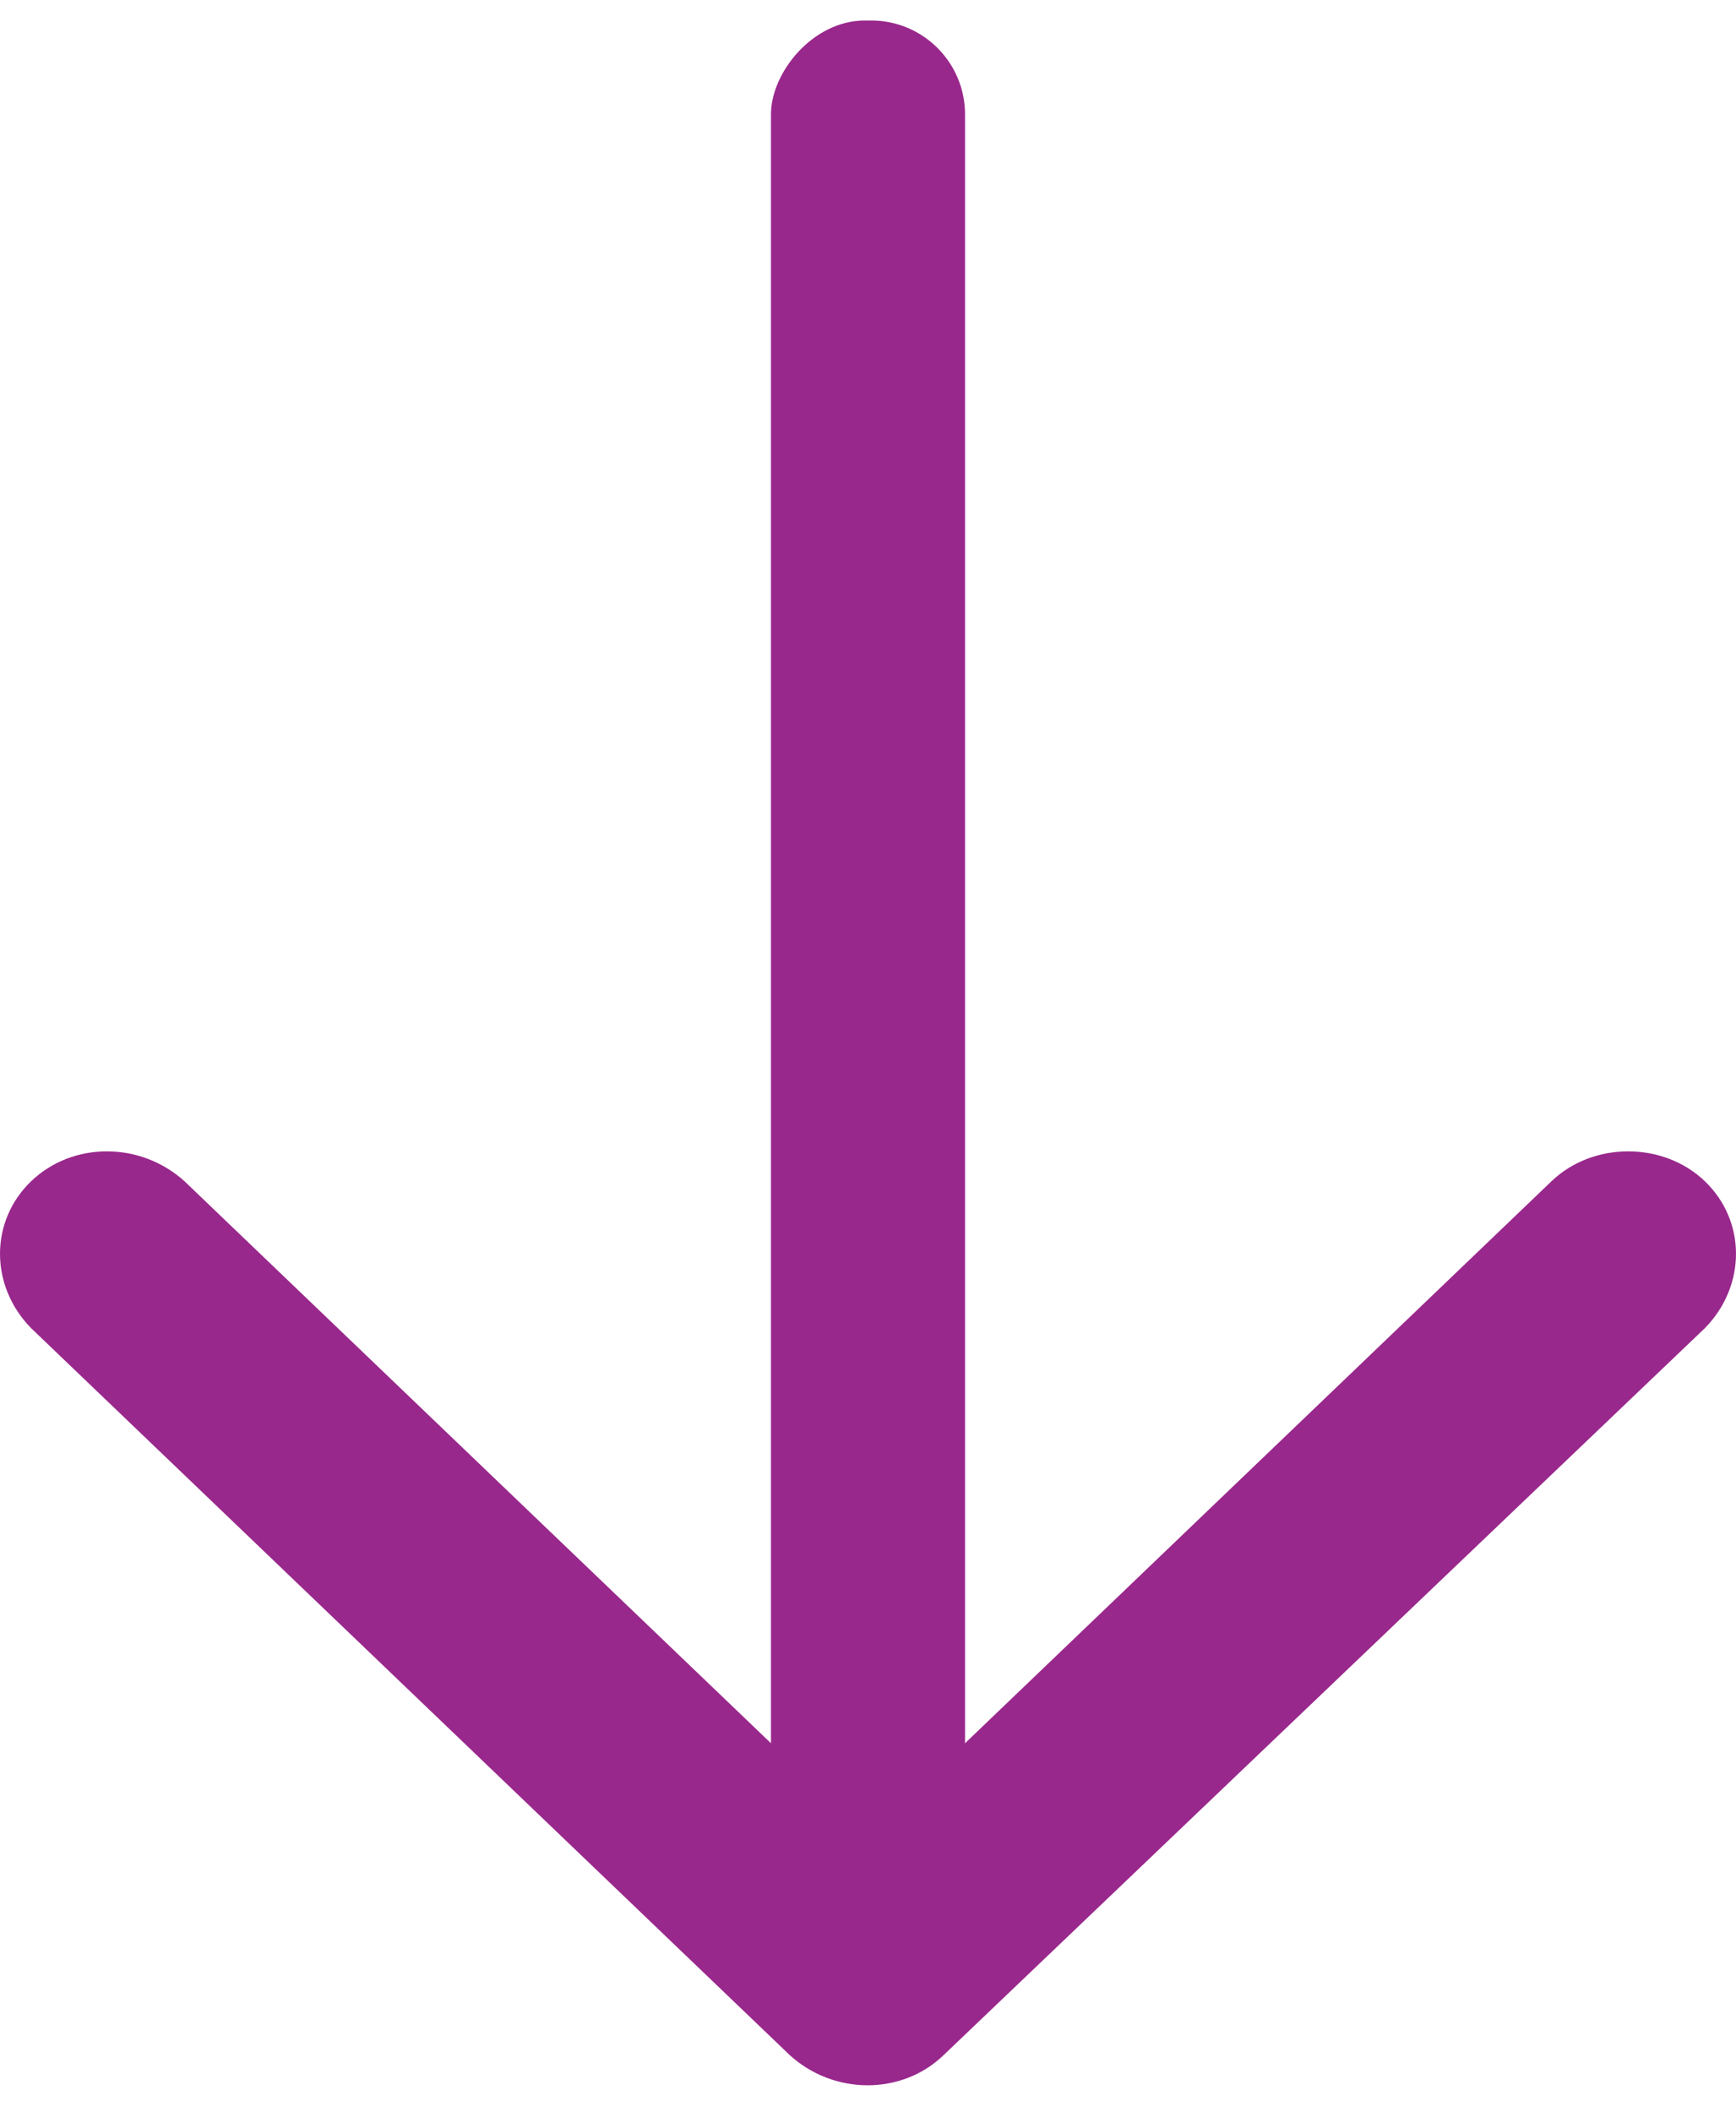
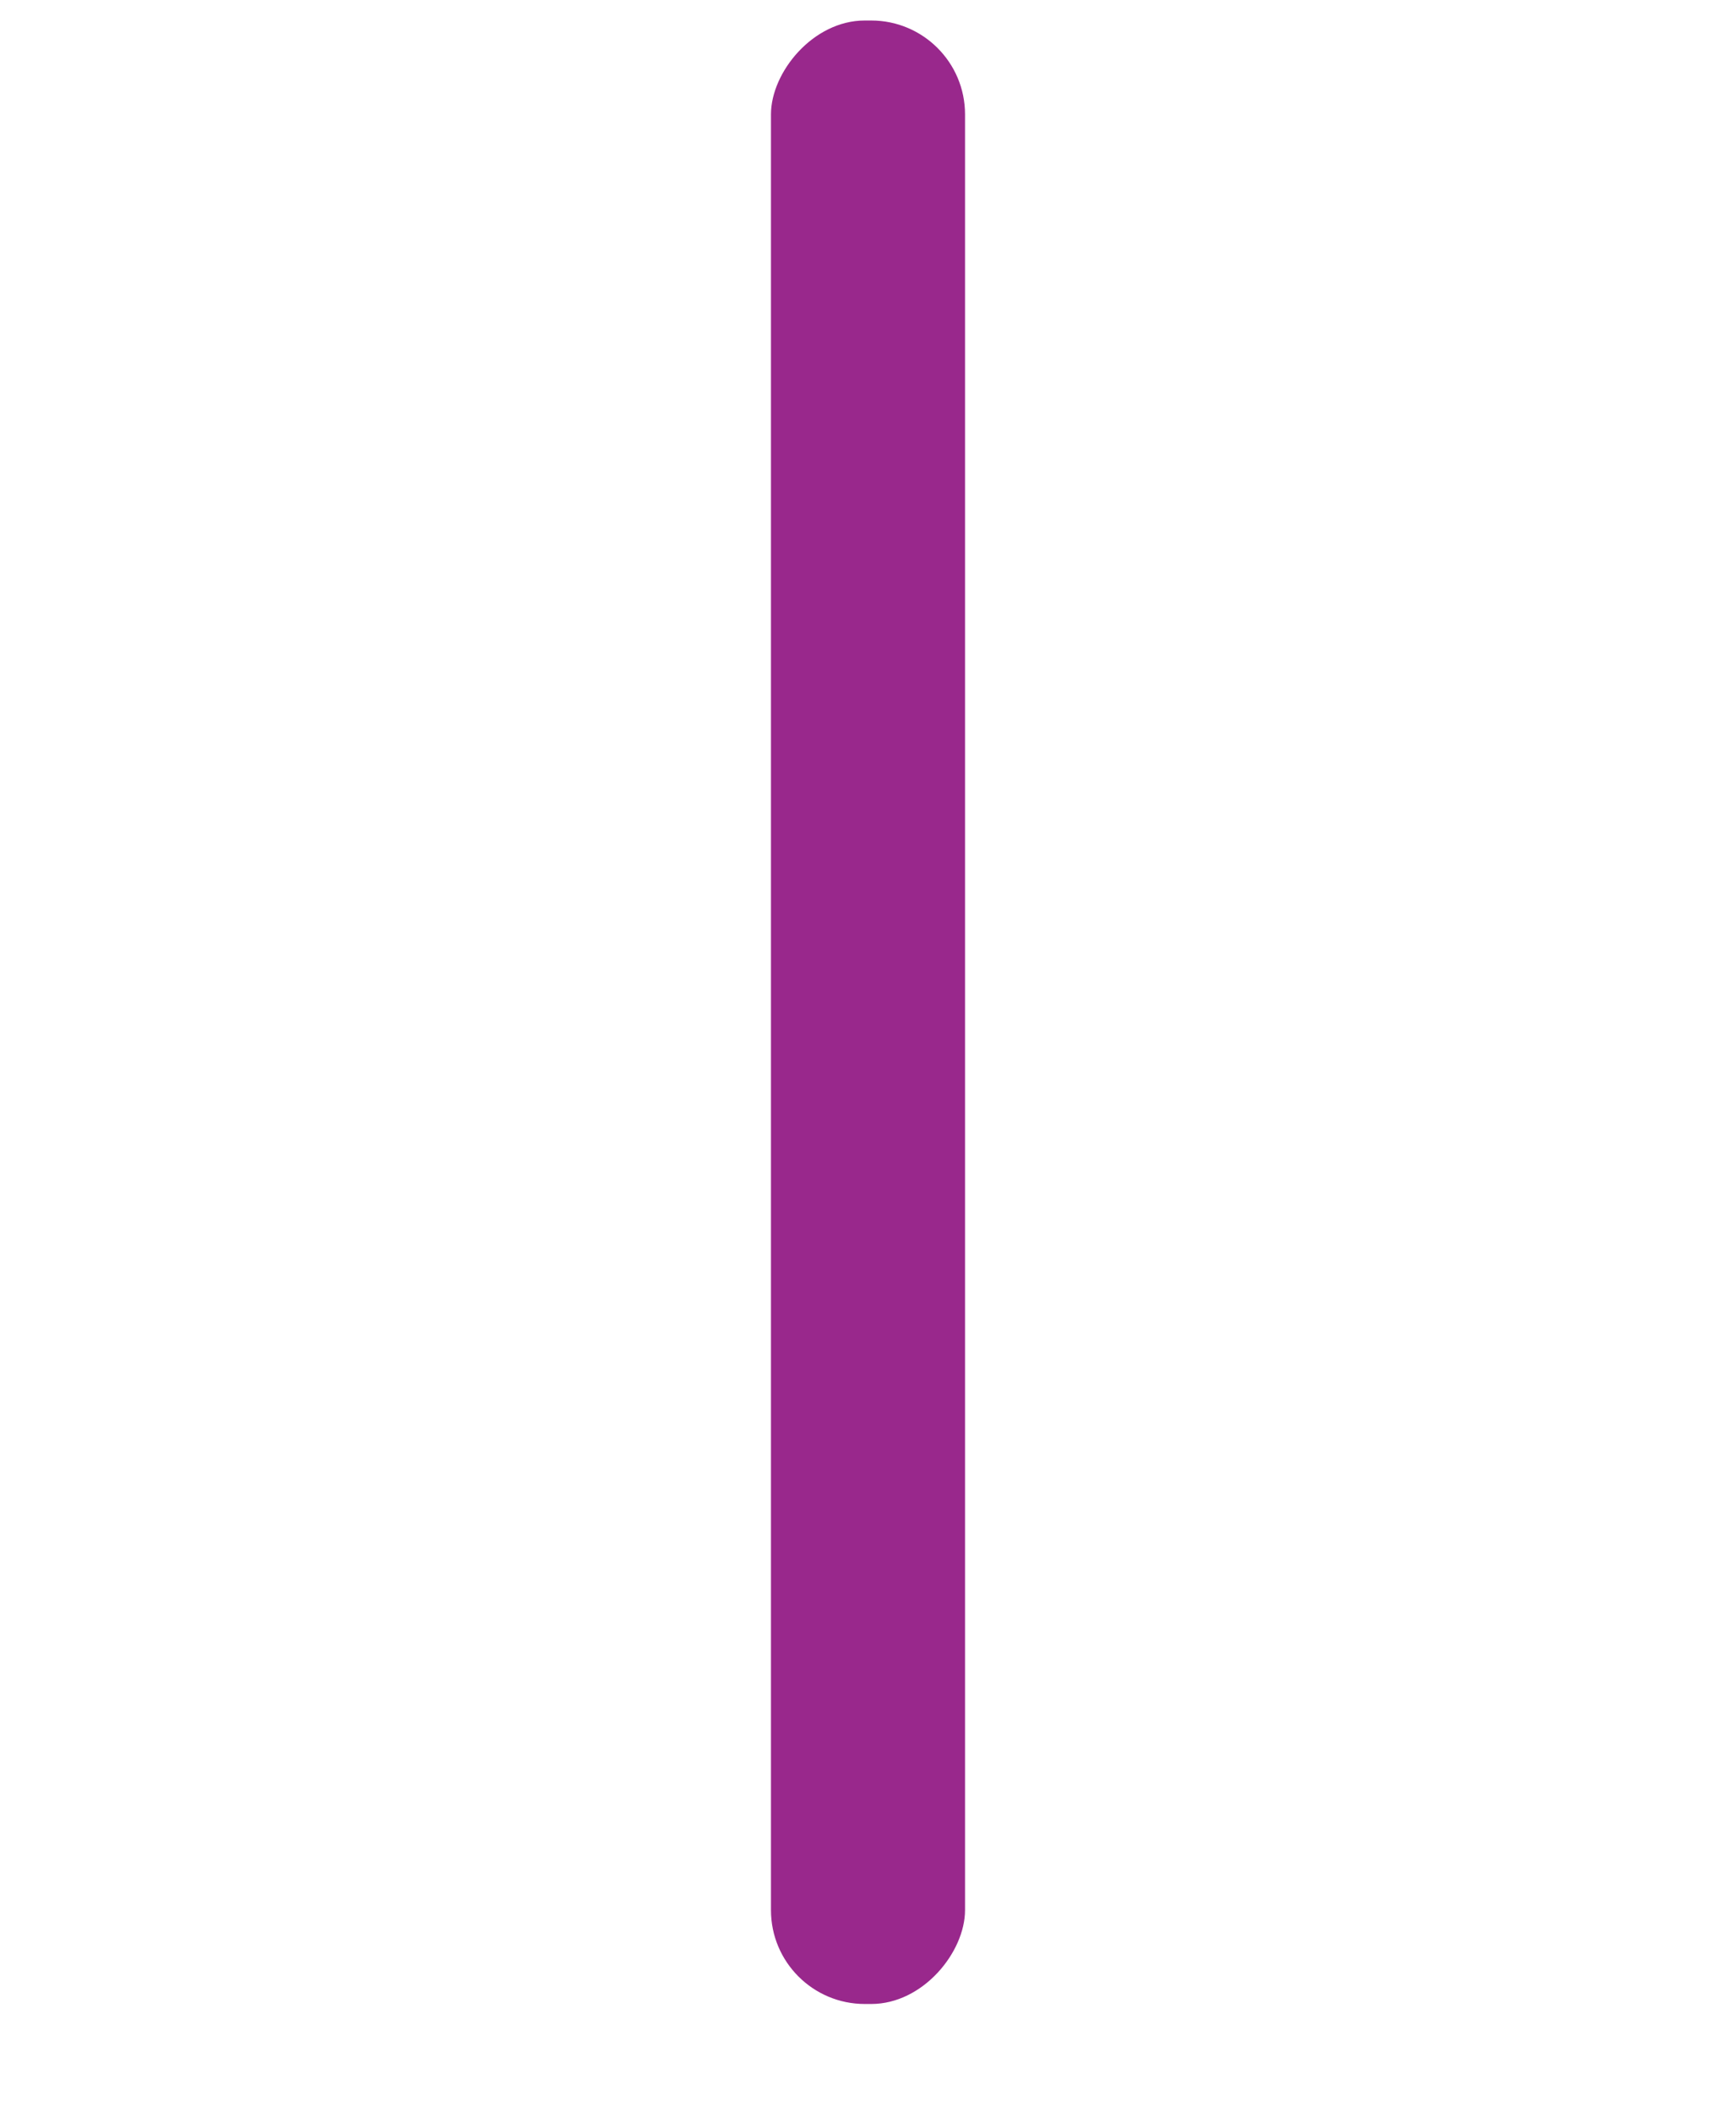
<svg xmlns="http://www.w3.org/2000/svg" width="37" height="45" viewBox="0 0 37 45">
  <g transform="translate(0 .437)" fill="#99288C" fill-rule="evenodd">
-     <path d="m20.106 43.363 16.23-15.496c.885-.902.885-2.283 0-3.132-.886-.849-2.382-.849-3.268 0L18.5 38.693 3.932 24.735c-.94-.849-2.382-.849-3.268 0-.885.85-.885 2.23 0 3.132l16.174 15.496c.94.85 2.382.85 3.268 0z" />
    <rect transform="matrix(-1 0 0 1 37 0)" x="16.432" width="4.136" height="42.268" rx="2" />
  </g>
</svg>